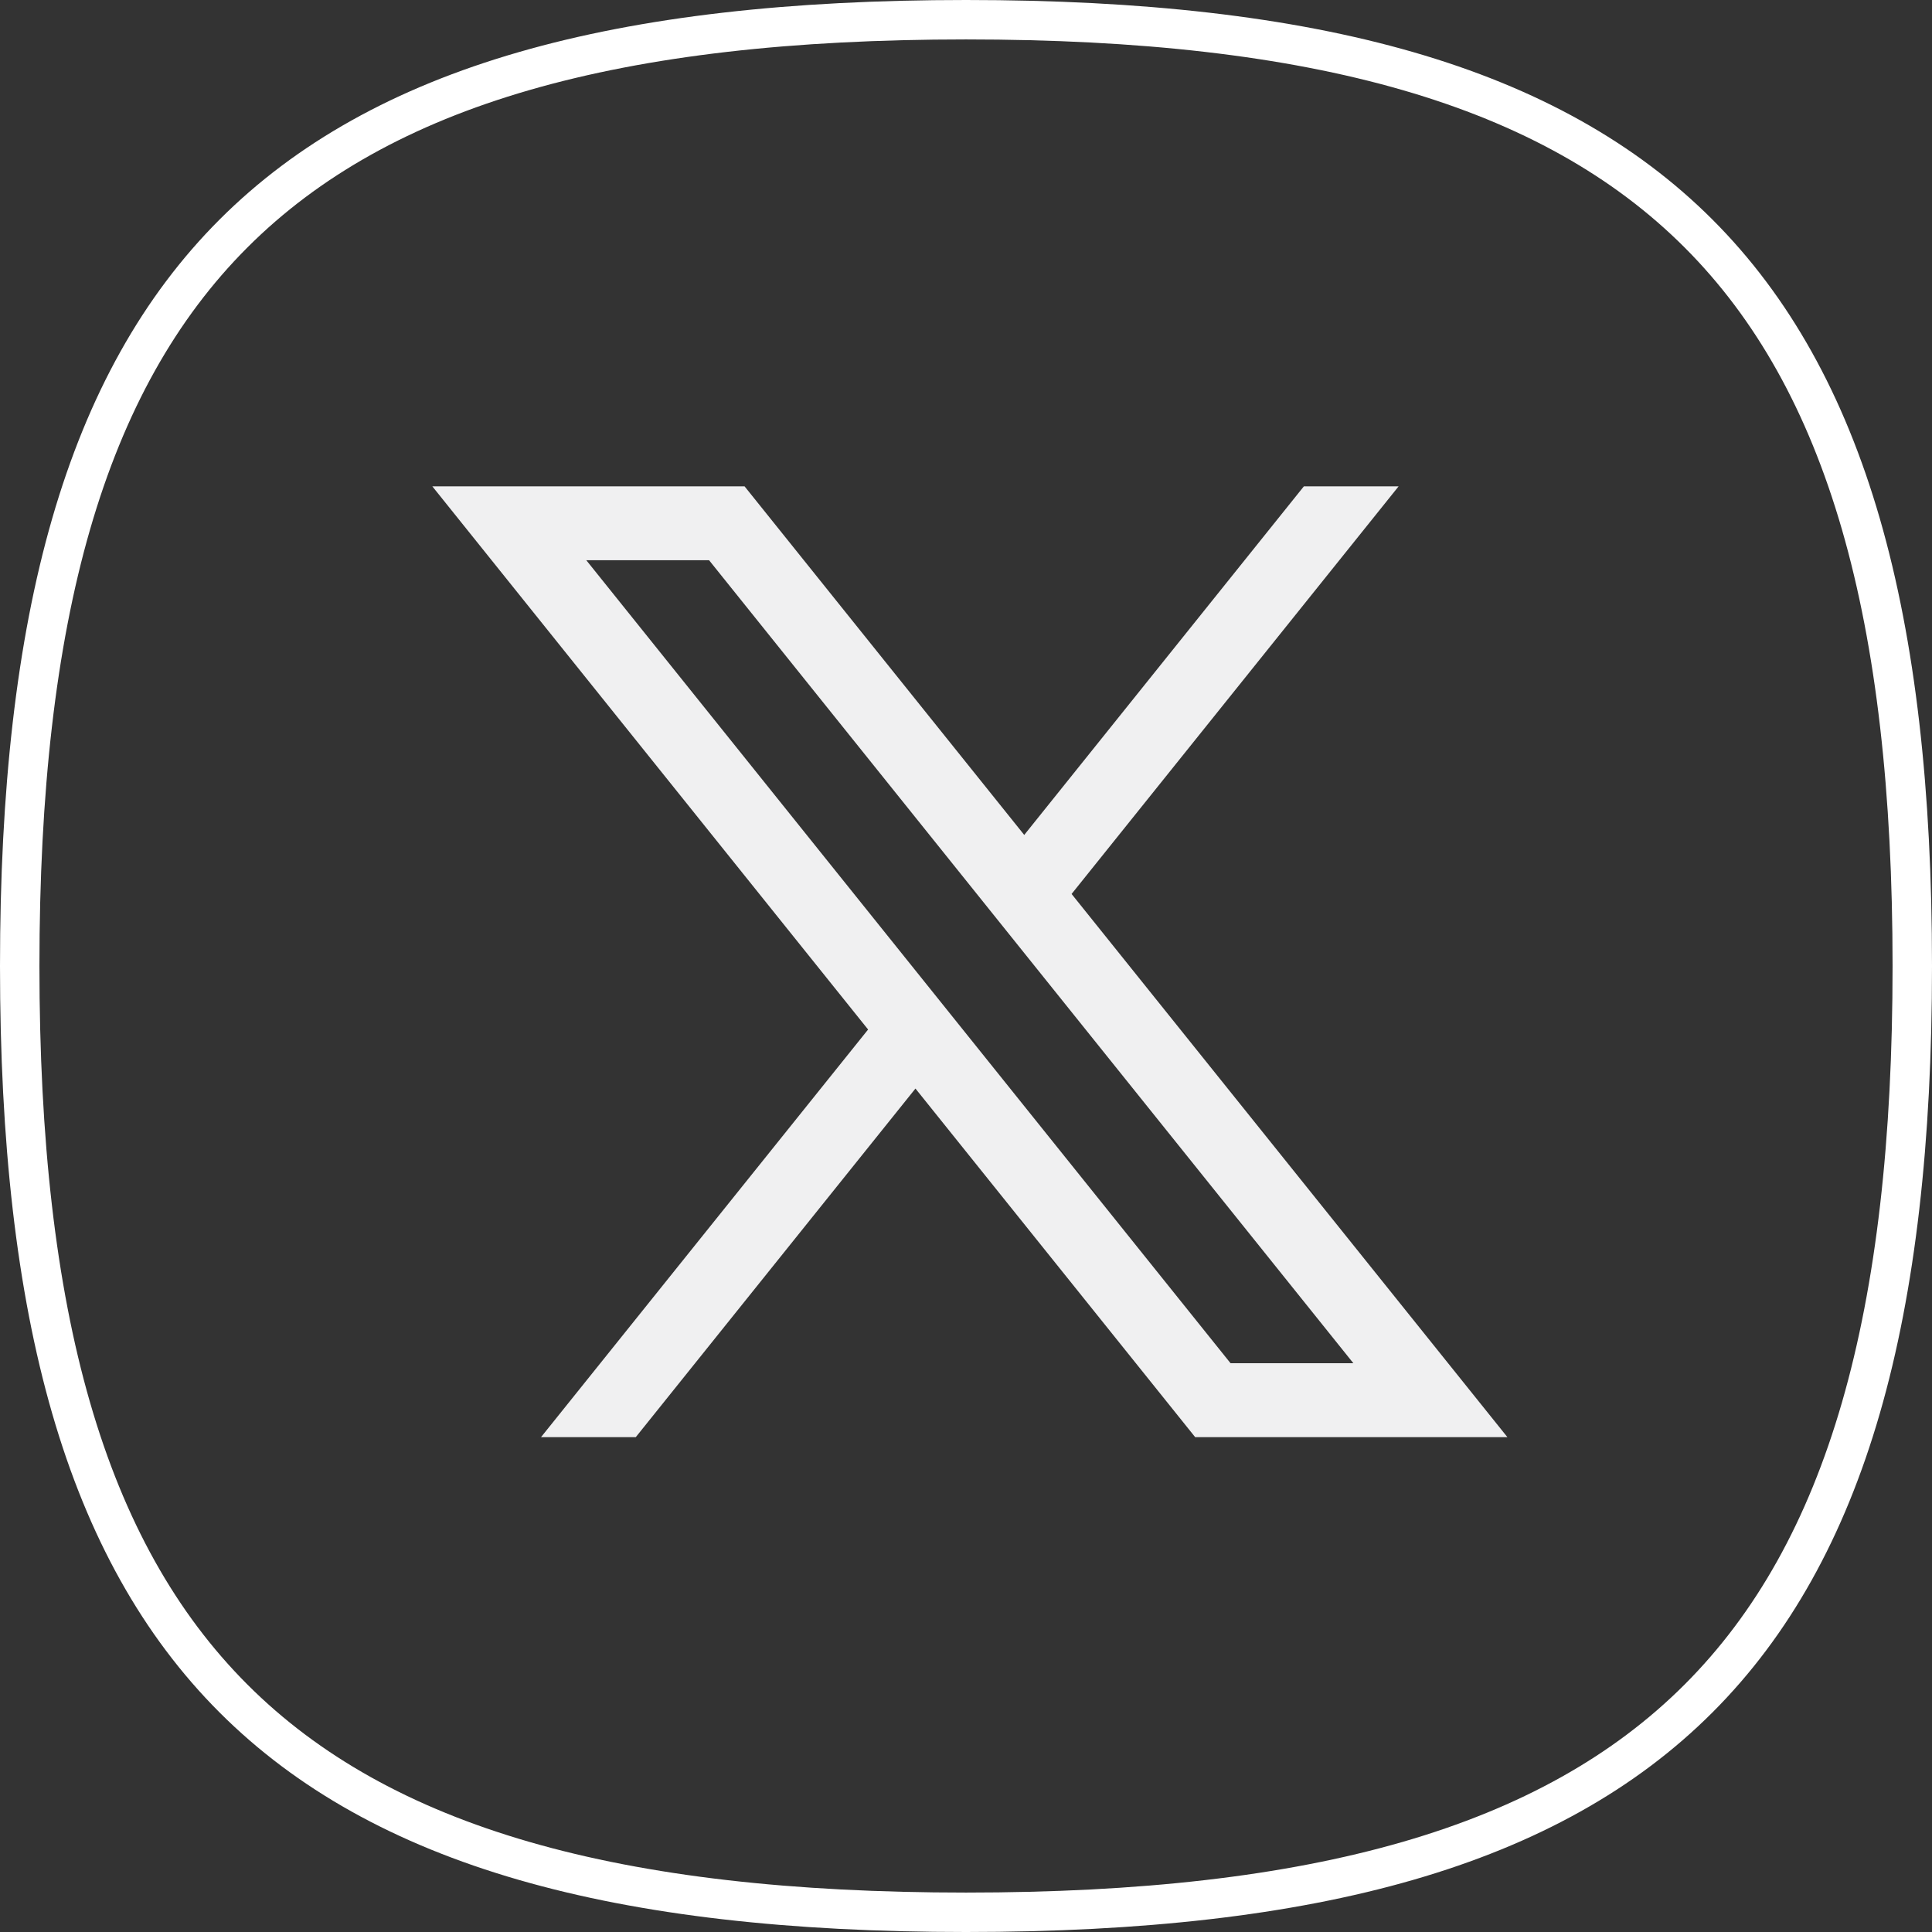
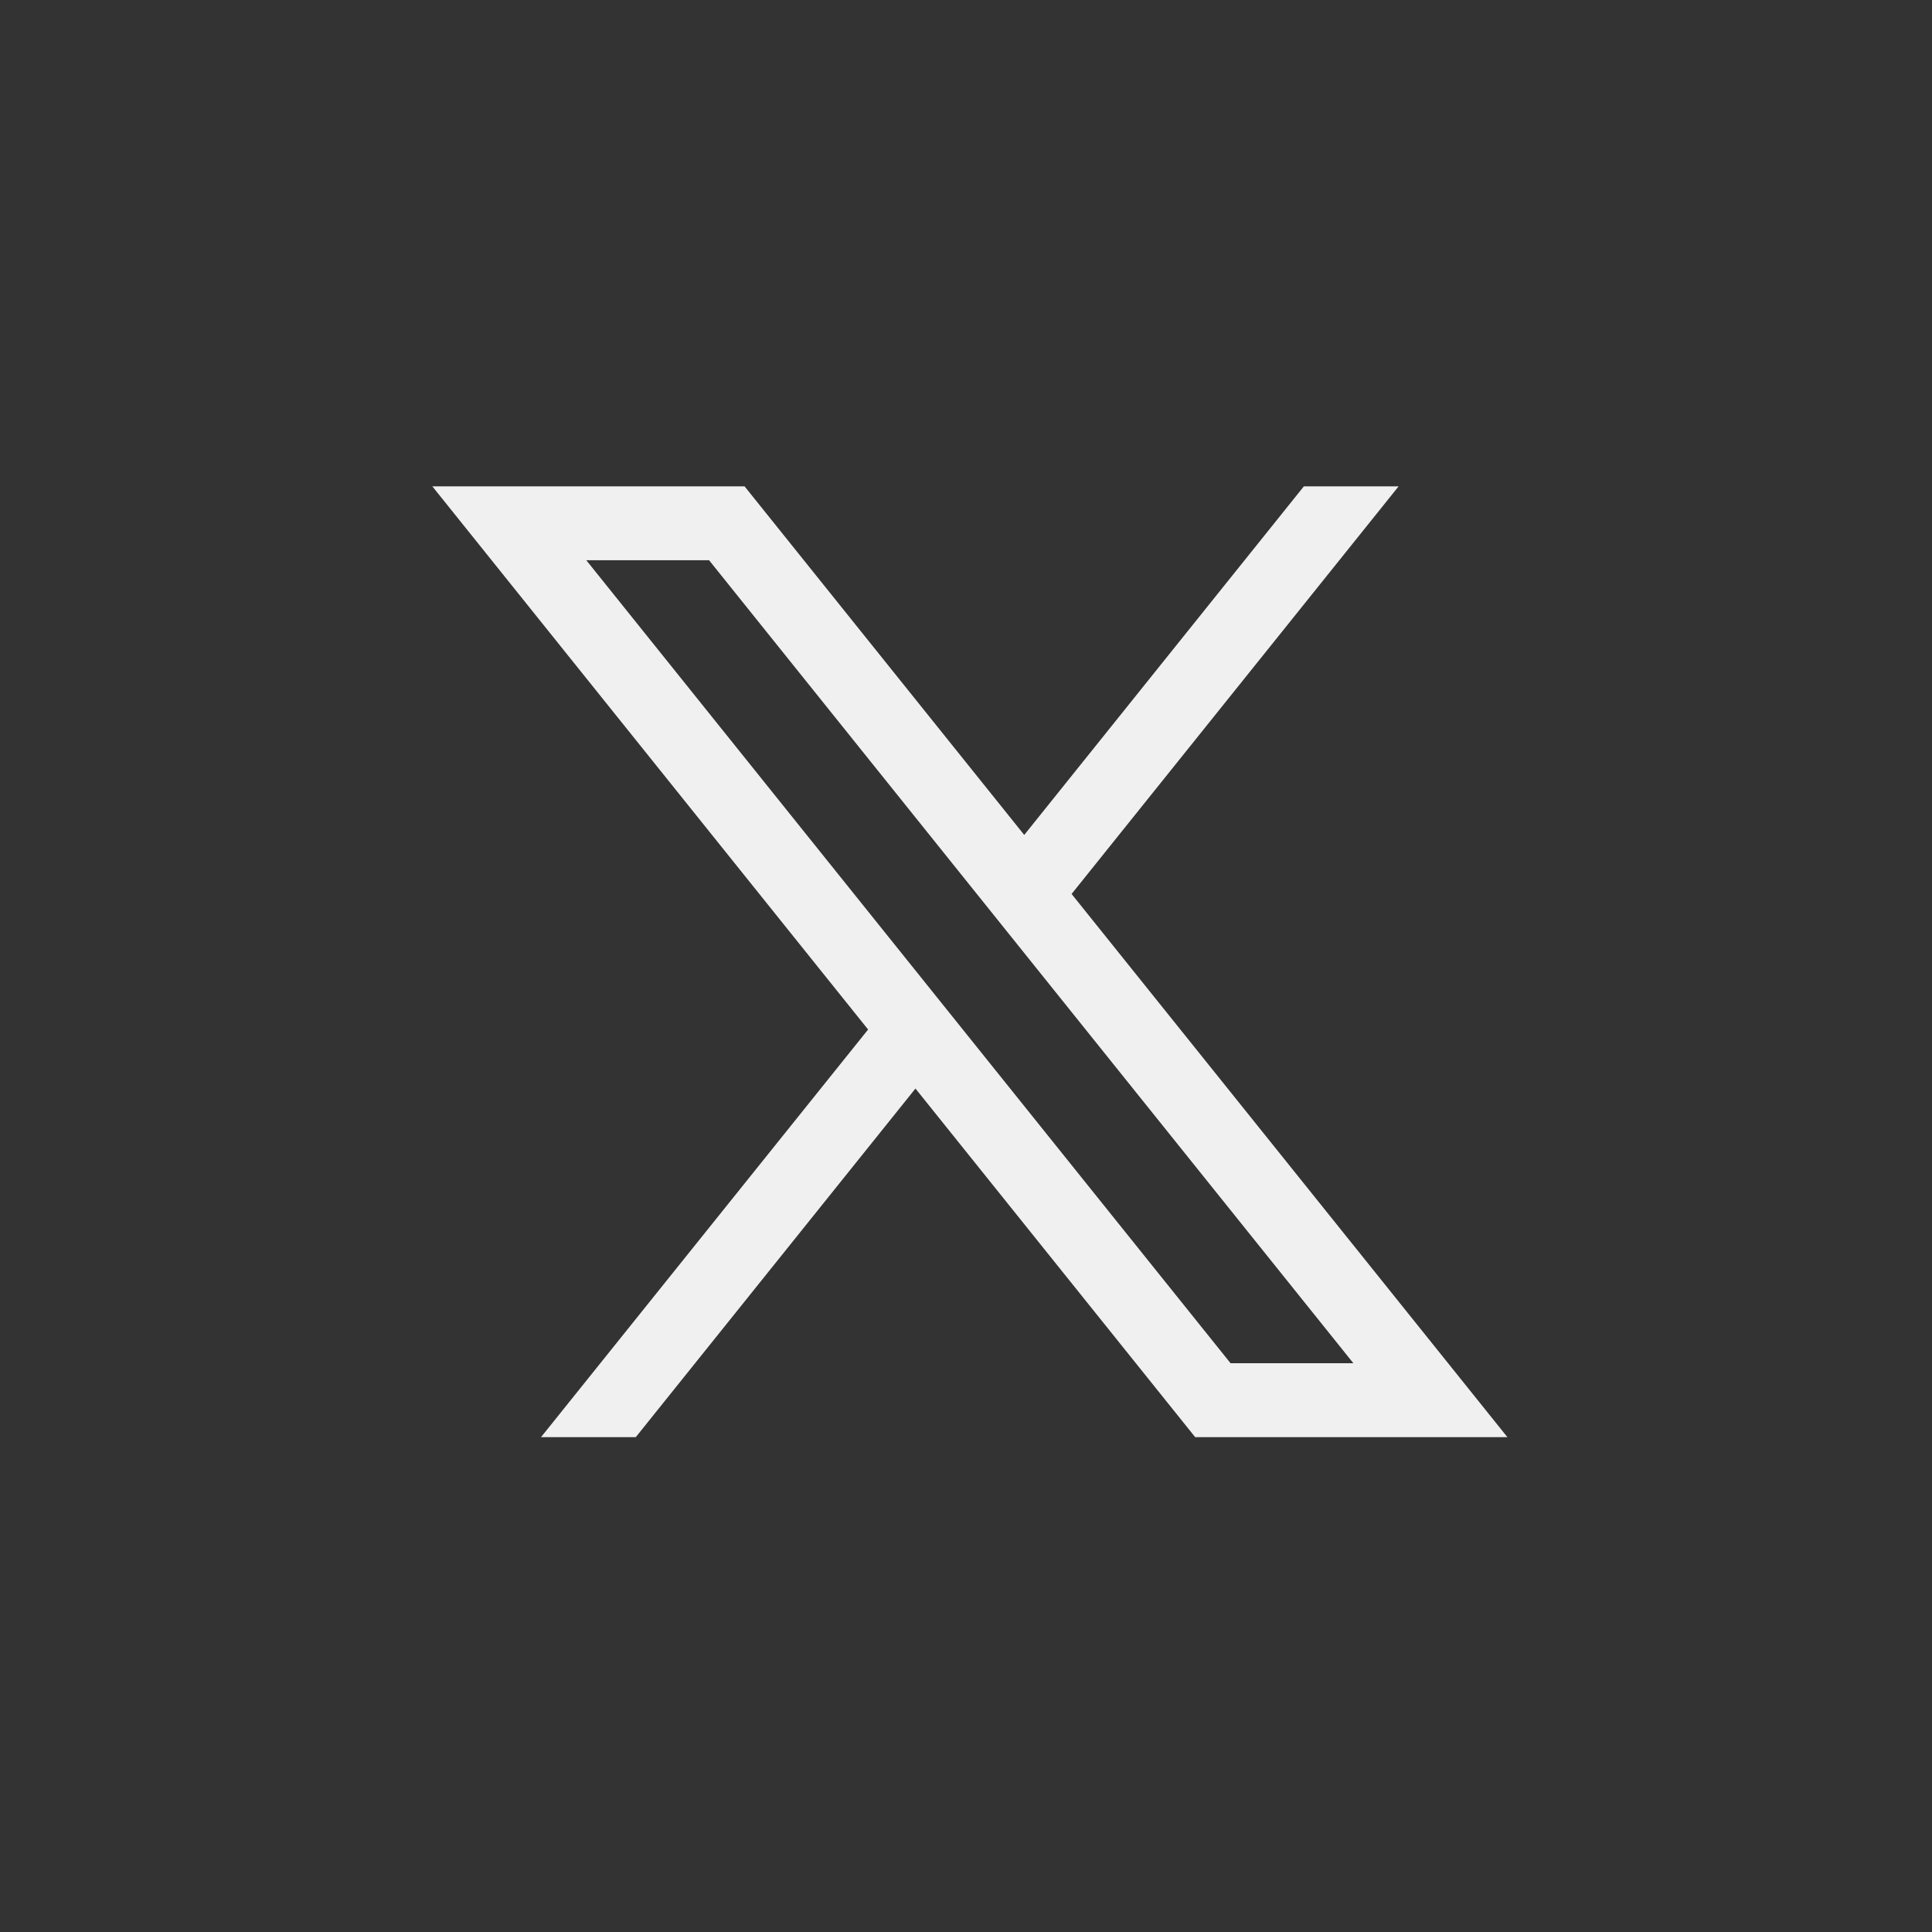
<svg xmlns="http://www.w3.org/2000/svg" width="49" height="49" viewBox="0 0 49 49" fill="none">
  <rect x="0" y="0" width="49" height="49" fill="#333333" stroke="none" />
-   <path d="M0.5 24.5C0.5 15.632 2.167 9.677 5.922 5.922C9.677 2.167 15.632 0.5 24.5 0.5C33.368 0.5 39.323 2.167 43.078 5.922C46.833 9.677 48.5 15.632 48.5 24.5C48.5 33.368 46.833 39.323 43.078 43.078C39.323 46.833 33.368 48.5 24.5 48.5C15.632 48.5 9.677 46.833 5.922 43.078C2.167 39.323 0.5 33.368 0.5 24.5Z" stroke="white" />
  <path d="M27.178 22.673L35.472 12.335H33.069L25.977 21.176L18.884 12.335H10.965L22.017 26.111L13.722 36.449H16.125L23.218 27.608L30.312 36.449H38.231L27.178 22.673ZM14.87 14.209H17.984L34.325 34.575H31.21L14.87 14.209Z" fill="#F0F0F1" />
</svg>